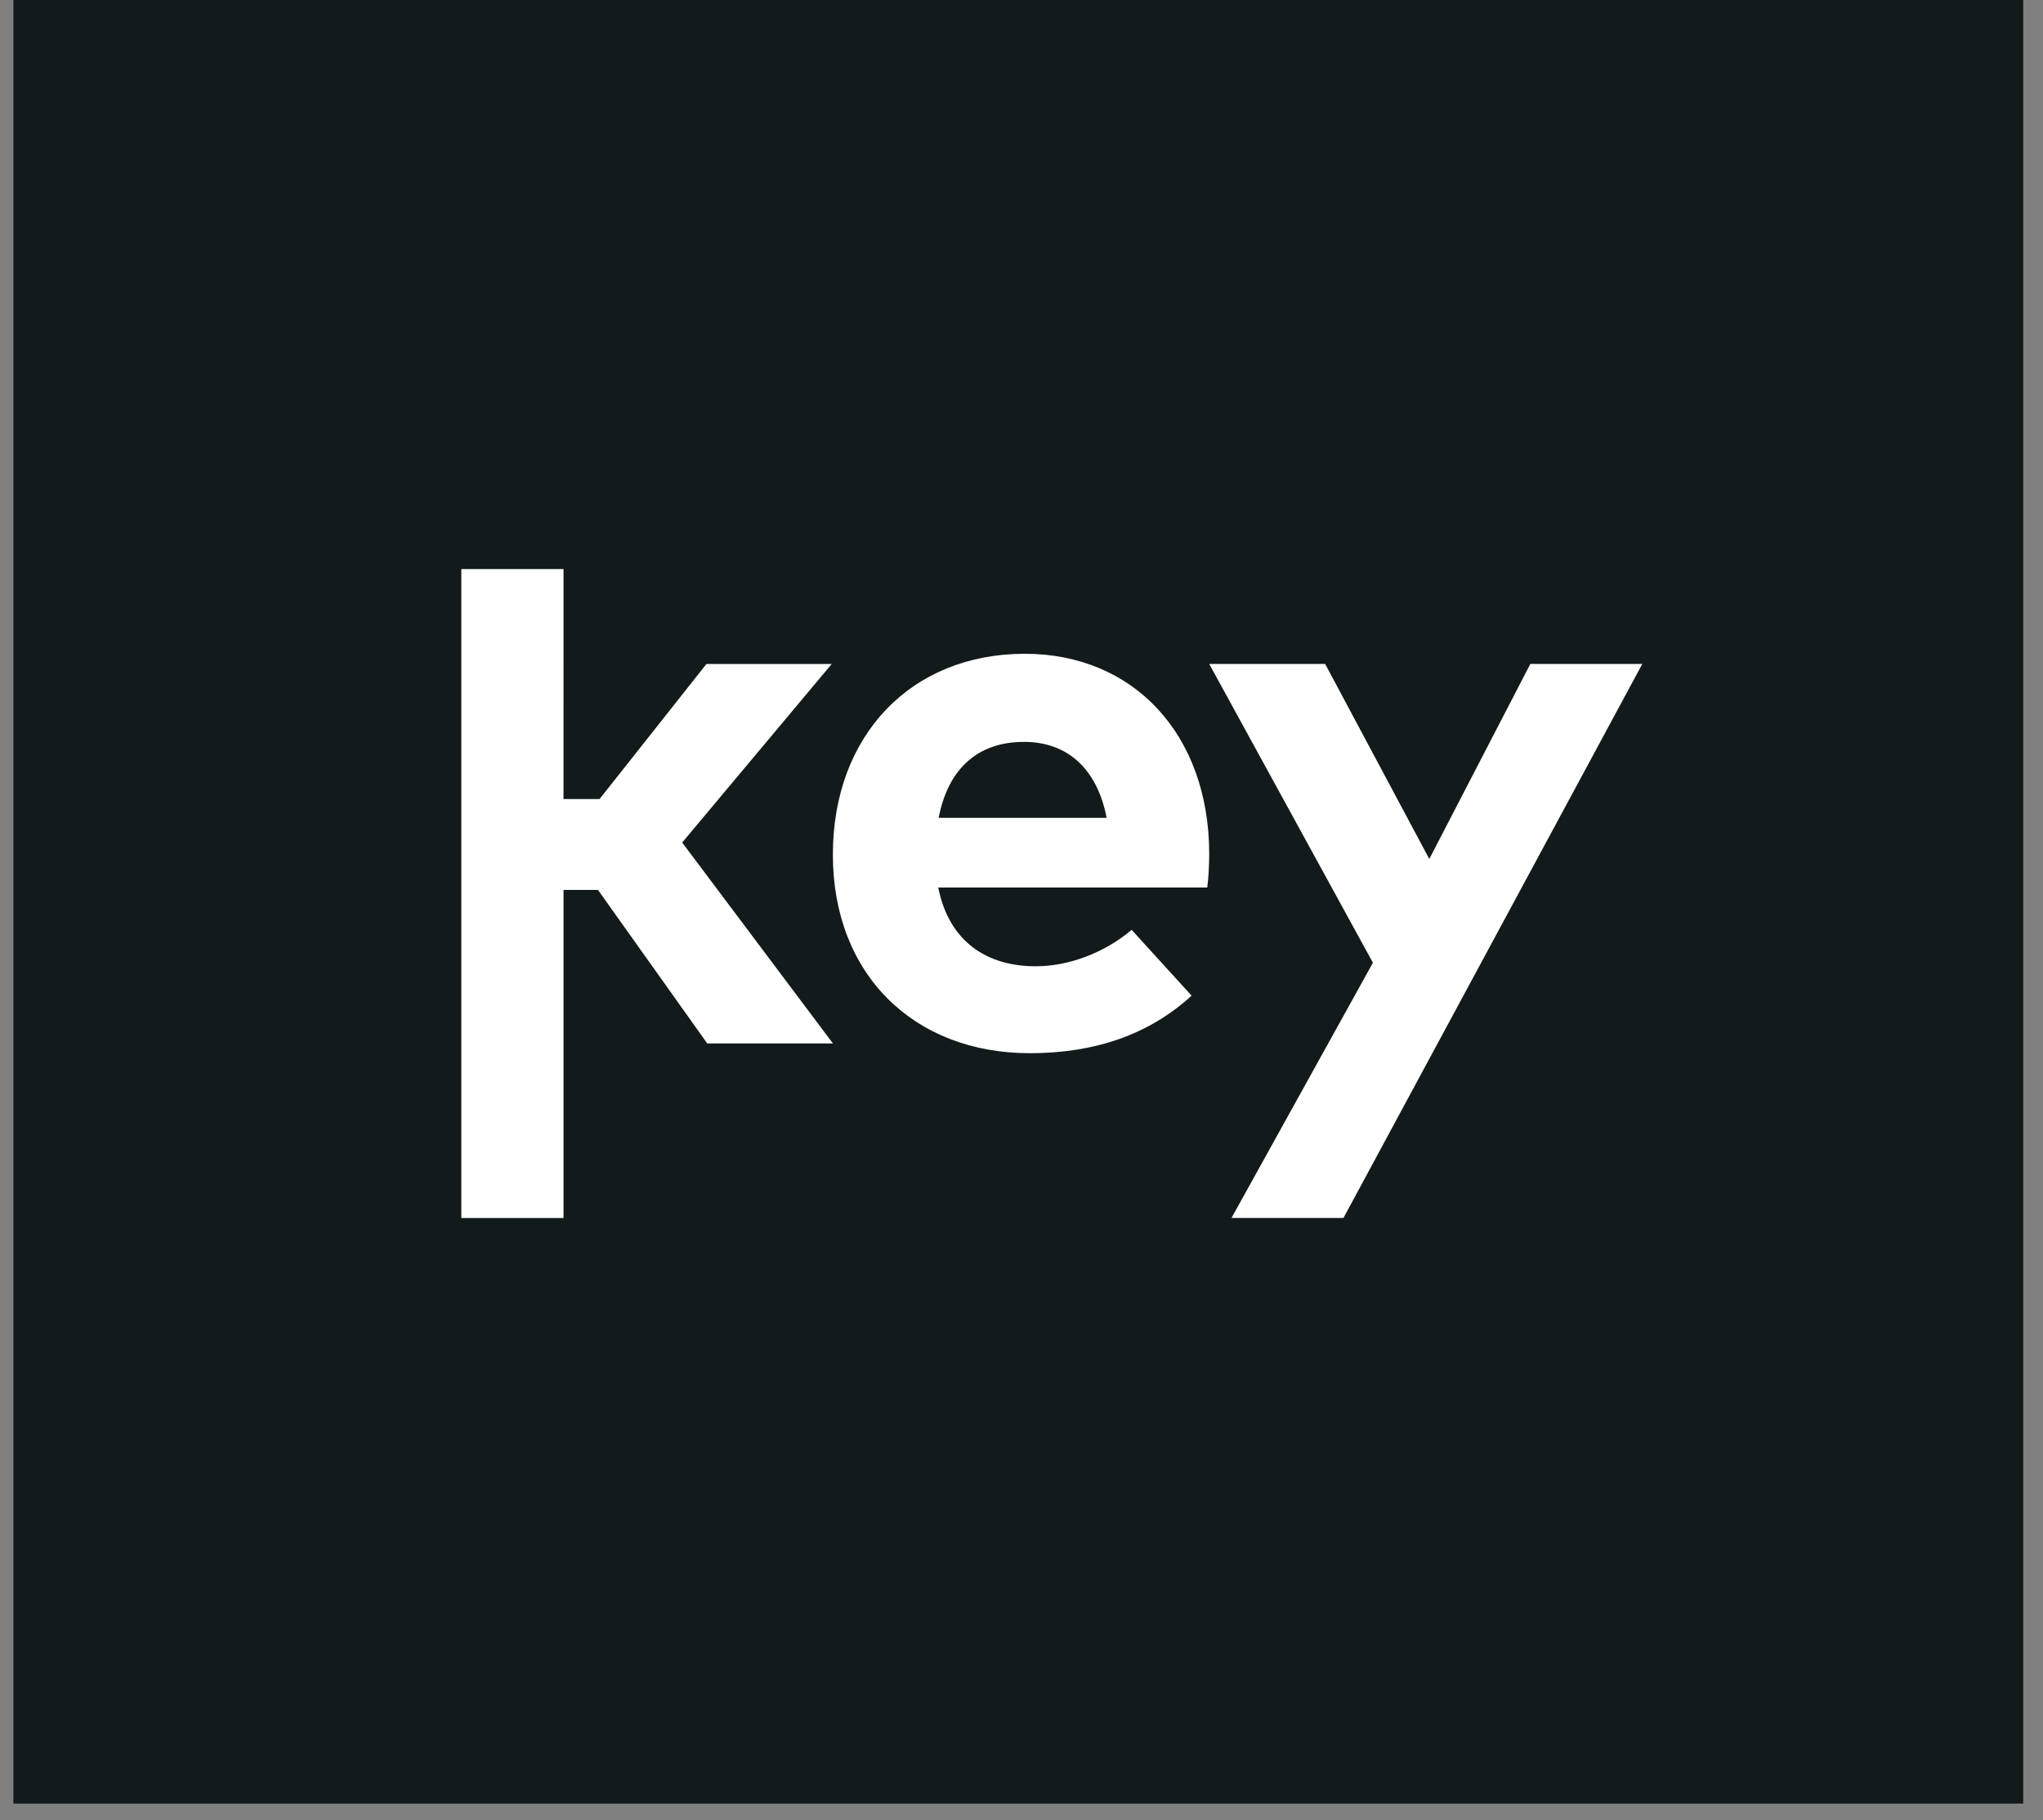
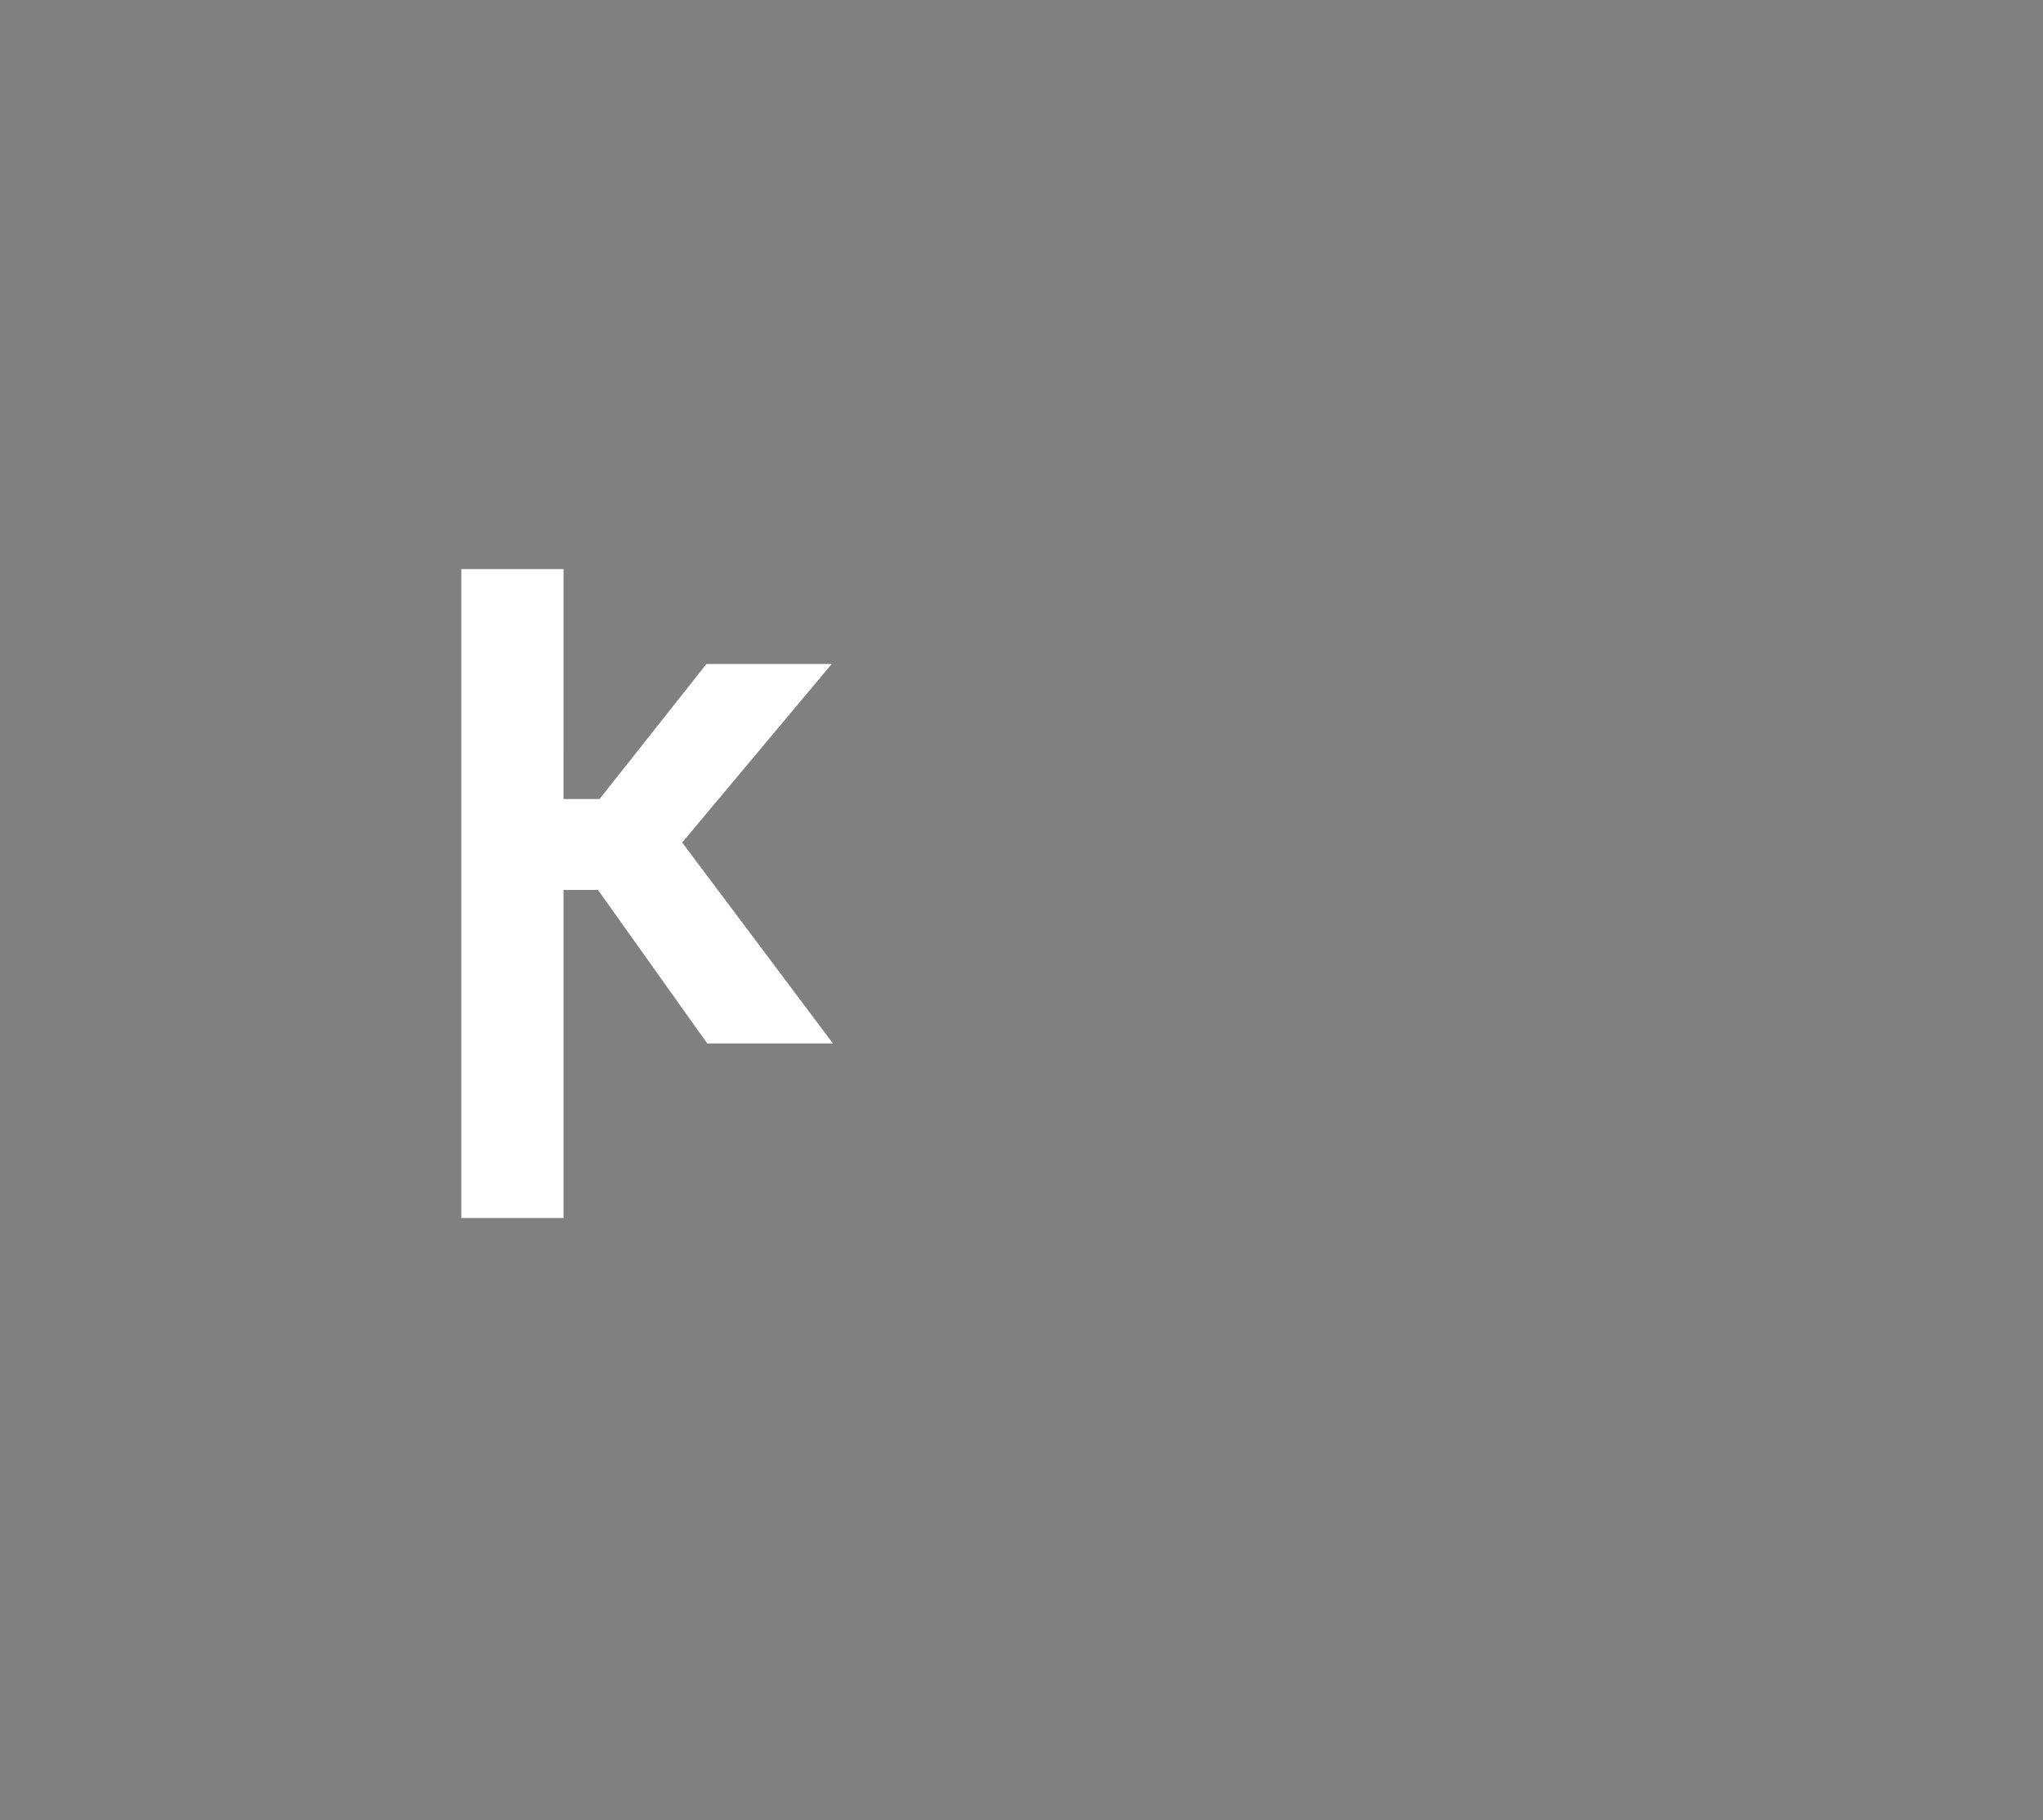
<svg xmlns="http://www.w3.org/2000/svg" height="98" viewBox="0 0 110 98" width="110">
  <rect x="0" y="0" width="110" height="98" fill="#808080" stroke="none" />
  <g fill="none" fill-rule="evenodd" transform="translate(.722)">
-     <path d="m0 97.104h108.213v-97.104h-108.213z" fill="#131a1c" />
    <g fill="#fff">
      <path d="m29.619 43.021h1.94l5.756-7.274h6.746l-8.053 9.614 8.117 10.817h-6.768l-5.883-8.265h-1.854v17.664h-5.503v-34.939h5.503z" />
-       <path d="m49.817 44.032h9.046c-.507-2.614-2.087-4.089-4.449-4.089-2.593 0-4.111 1.56-4.597 4.089m14.569 1.899c0 .632-.043 1.39-.106 1.854h-14.485c.59 2.953 2.656 4.239 5.25 4.239 1.771 0 3.689-.718 5.165-1.961l3.226 3.542c-2.319 2.129-5.271 3.099-8.708 3.099-6.261 0-10.606-4.258-10.606-10.688 0-6.432 4.218-10.817 10.332-10.817 5.882 0 9.91 4.364 9.931 10.732" />
-       <path d="m71.613 65.576h-6.029l7.615-13.743-8.814-16.087h6.242l5.608 10.5 5.44-10.5h6.029z" />
    </g>
  </g>
</svg>